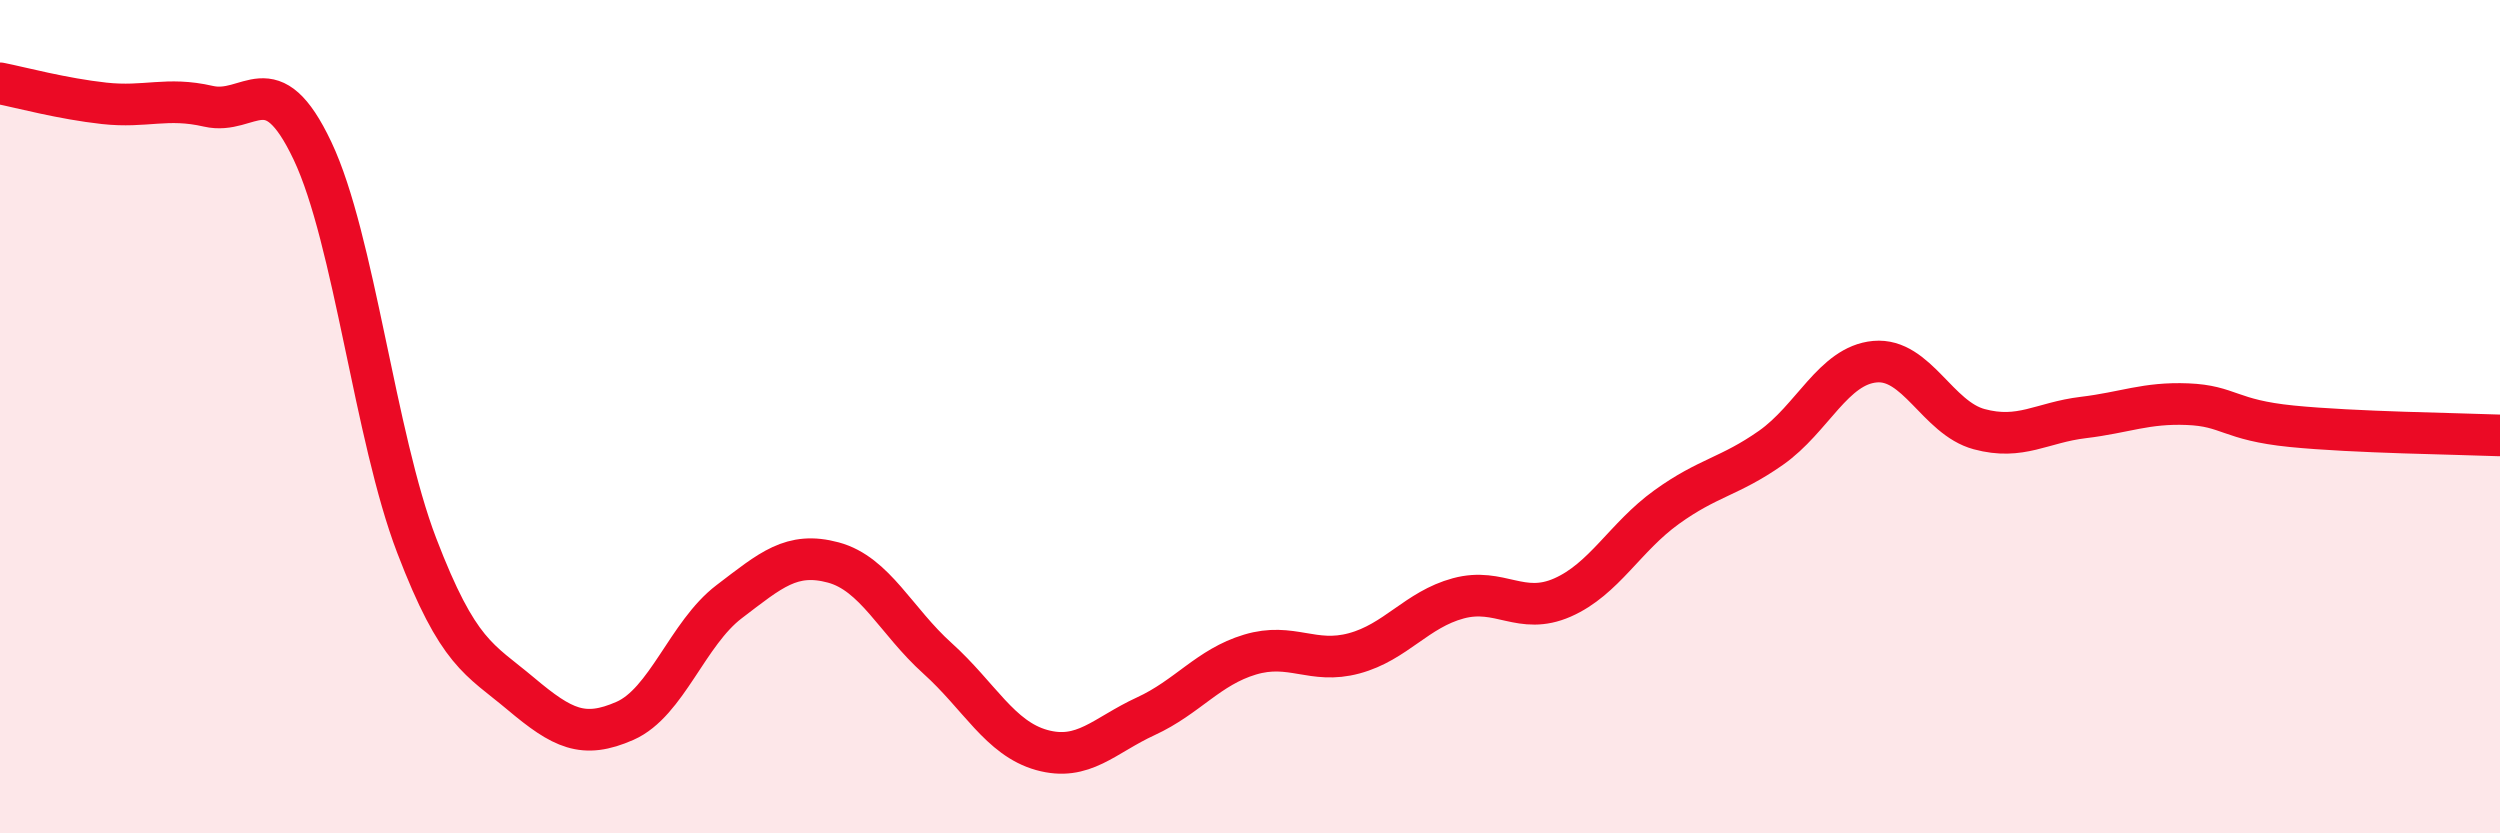
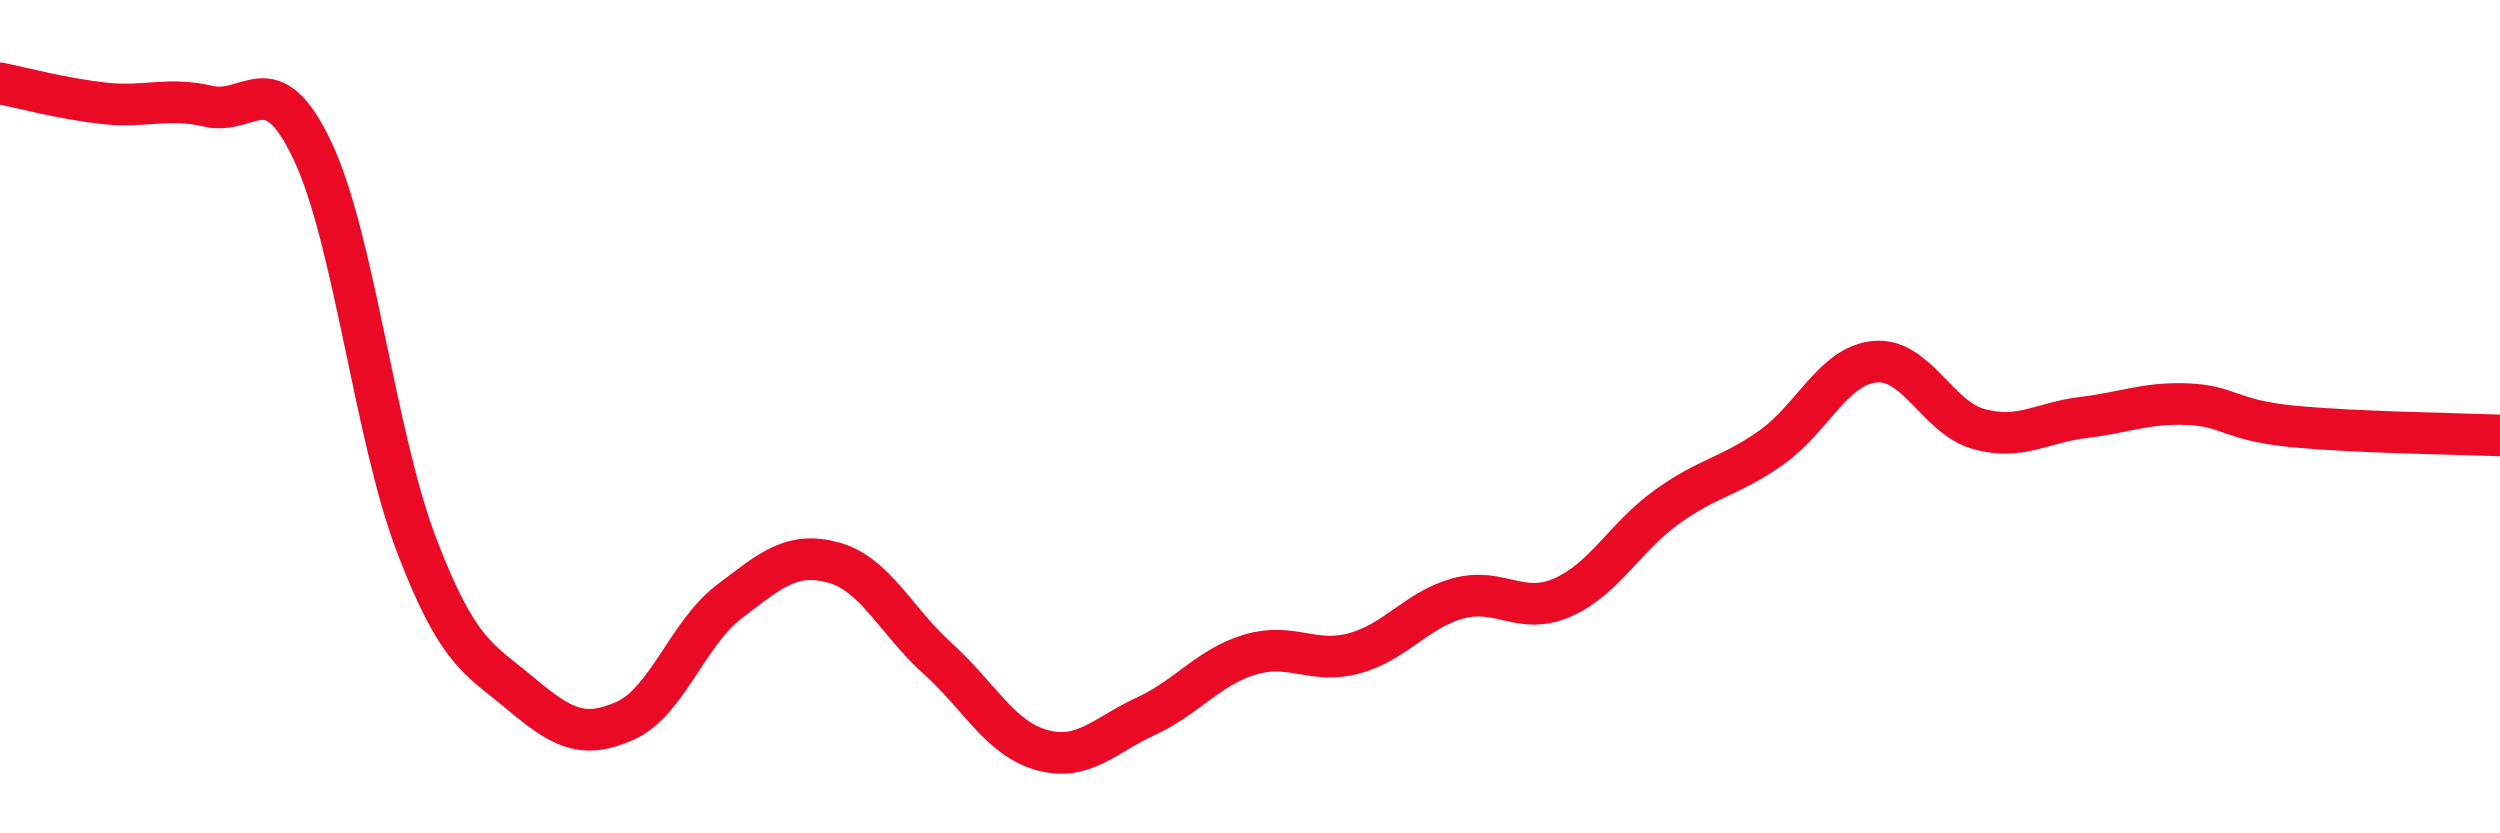
<svg xmlns="http://www.w3.org/2000/svg" width="60" height="20" viewBox="0 0 60 20">
-   <path d="M 0,2 C 0.5,2.1 1.5,2.37 2.5,2.48 C 3.5,2.59 4,2.32 5,2.55 C 6,2.78 6.5,1.51 7.5,3.62 C 8.5,5.73 9,10.48 10,13.09 C 11,15.7 11.5,15.81 12.5,16.65 C 13.5,17.49 14,17.74 15,17.3 C 16,16.86 16.5,15.2 17.5,14.44 C 18.5,13.68 19,13.23 20,13.5 C 21,13.77 21.5,14.9 22.5,15.8 C 23.5,16.7 24,17.72 25,18 C 26,18.28 26.5,17.65 27.5,17.19 C 28.5,16.73 29,16.01 30,15.71 C 31,15.41 31.5,15.95 32.5,15.68 C 33.5,15.41 34,14.63 35,14.36 C 36,14.09 36.5,14.78 37.5,14.34 C 38.5,13.9 39,12.89 40,12.17 C 41,11.45 41.5,11.45 42.5,10.75 C 43.5,10.05 44,8.77 45,8.68 C 46,8.59 46.5,10.03 47.5,10.3 C 48.5,10.57 49,10.14 50,10.02 C 51,9.9 51.5,9.66 52.5,9.7 C 53.5,9.74 53.5,10.08 55,10.23 C 56.5,10.38 59,10.41 60,10.45L60 20L0 20Z" fill="#EB0A25" opacity="0.1" stroke-linecap="round" stroke-linejoin="round" />
  <path d="M 0,2 C 0.5,2.1 1.5,2.37 2.5,2.48 C 3.5,2.59 4,2.32 5,2.55 C 6,2.78 6.5,1.51 7.5,3.62 C 8.5,5.73 9,10.48 10,13.09 C 11,15.7 11.5,15.81 12.5,16.65 C 13.5,17.49 14,17.74 15,17.3 C 16,16.86 16.5,15.2 17.5,14.44 C 18.5,13.68 19,13.23 20,13.5 C 21,13.77 21.5,14.9 22.5,15.8 C 23.5,16.7 24,17.72 25,18 C 26,18.28 26.5,17.65 27.5,17.19 C 28.5,16.73 29,16.01 30,15.71 C 31,15.41 31.5,15.95 32.5,15.68 C 33.5,15.41 34,14.63 35,14.36 C 36,14.09 36.5,14.78 37.5,14.34 C 38.5,13.9 39,12.89 40,12.17 C 41,11.45 41.5,11.45 42.5,10.75 C 43.5,10.05 44,8.77 45,8.68 C 46,8.59 46.5,10.03 47.5,10.3 C 48.5,10.57 49,10.14 50,10.02 C 51,9.9 51.5,9.66 52.5,9.7 C 53.5,9.74 53.5,10.08 55,10.23 C 56.5,10.38 59,10.41 60,10.45" stroke="#EB0A25" stroke-width="1" fill="none" stroke-linecap="round" stroke-linejoin="round" />
</svg>